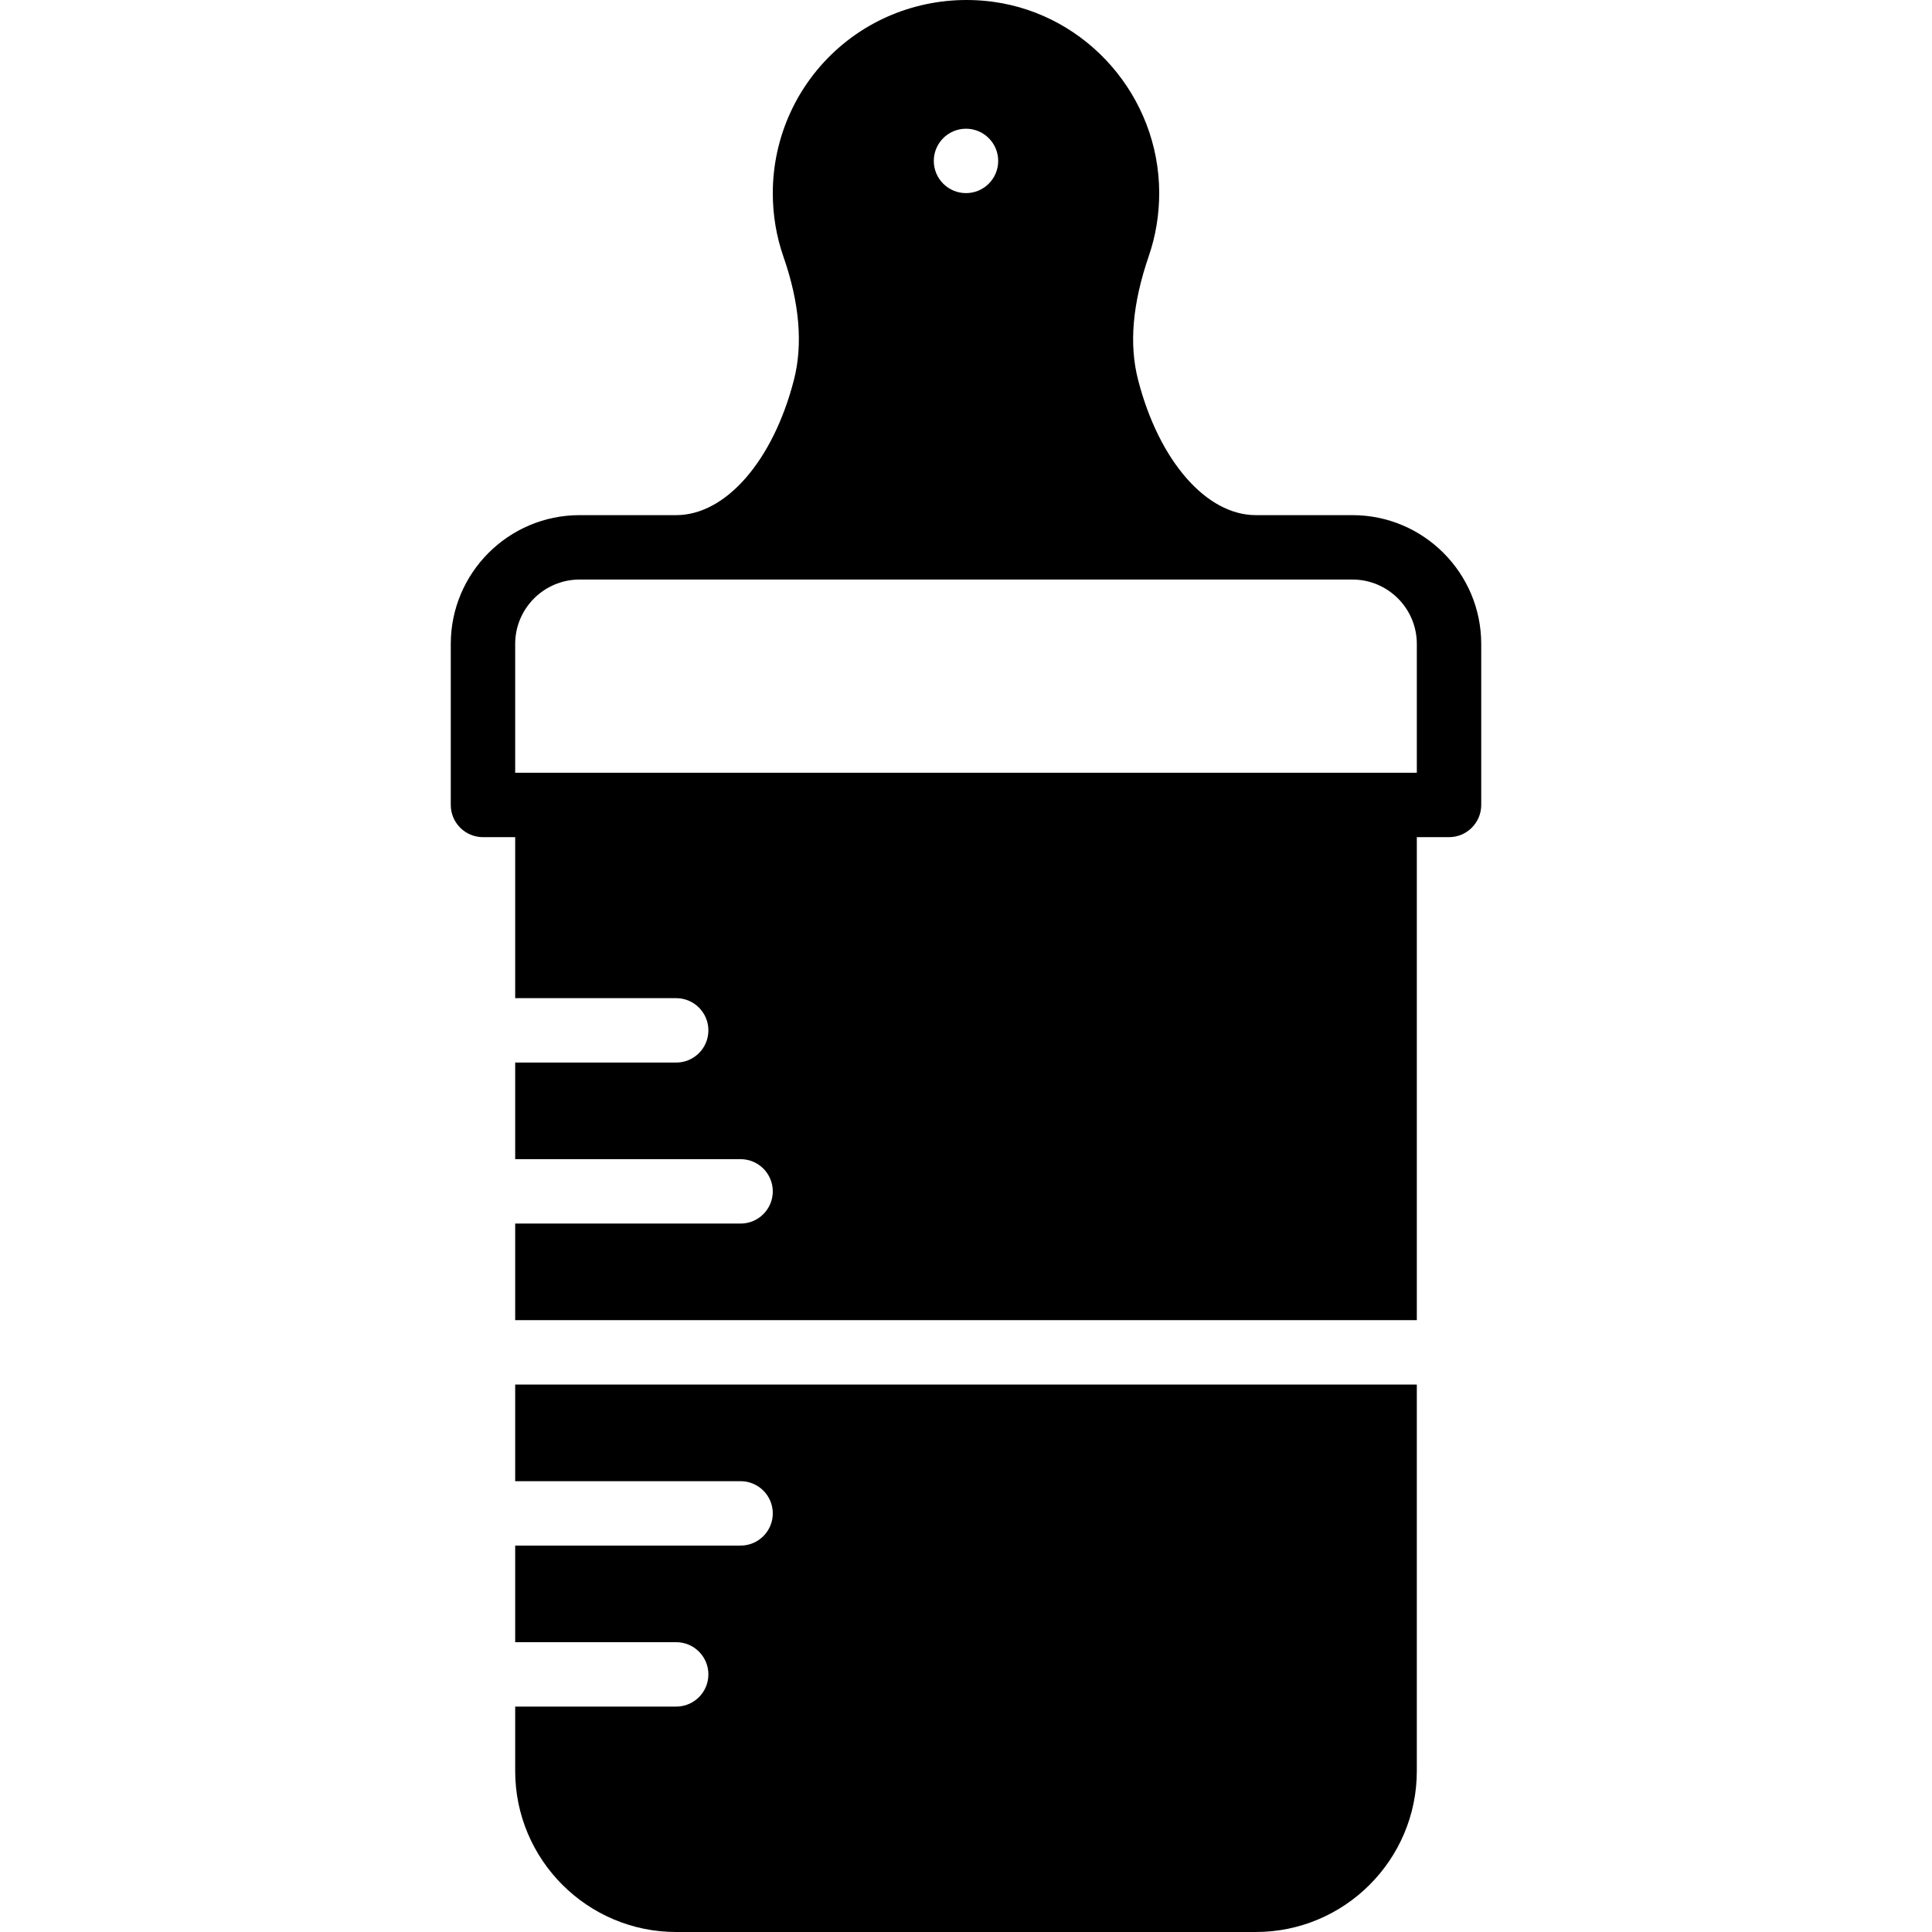
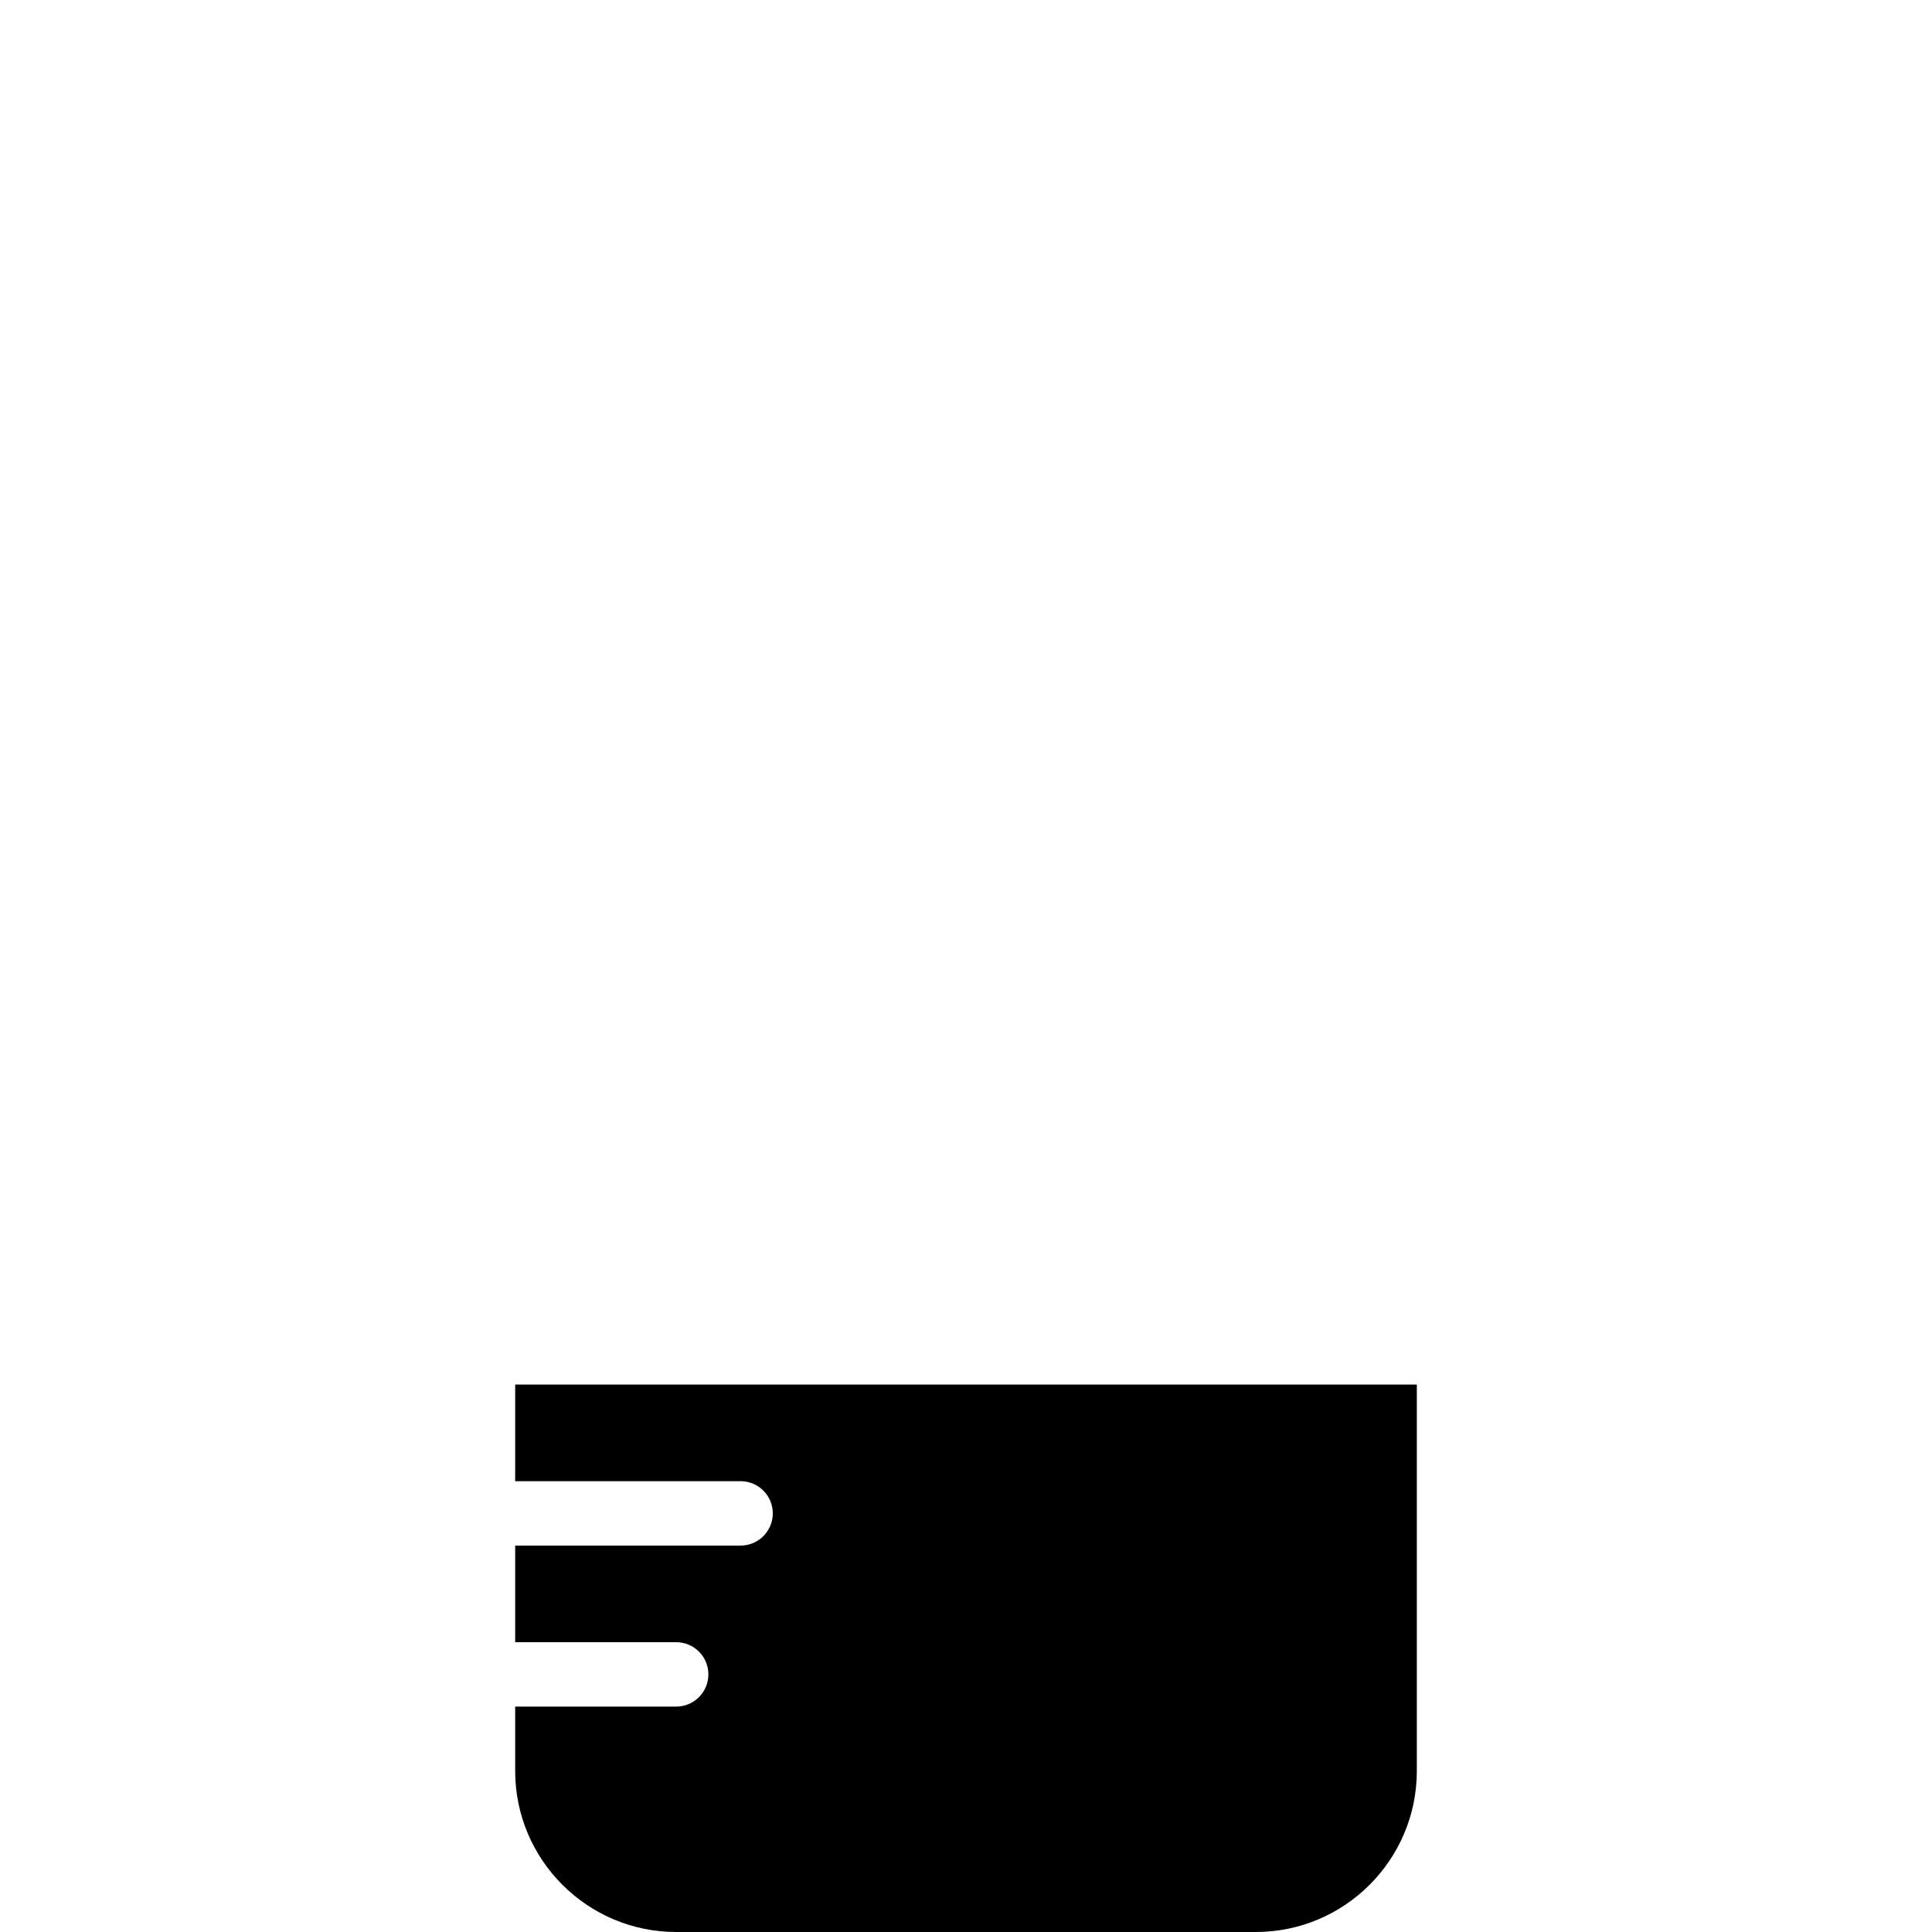
<svg xmlns="http://www.w3.org/2000/svg" fill="#000000" height="800px" width="800px" version="1.1" id="Layer_1" viewBox="0 0 511.977 511.977" xml:space="preserve">
  <g>
    <g>
      <g>
-         <path d="M358.388,136.51h-25.6c-13.133,0-25.668-14.396-31.189-35.814c-2.44-9.446-1.51-20.198,2.833-32.862     c1.852-5.376,2.773-11.051,2.756-16.853c-0.094-25.353-19.004-47.07-43.964-50.5c-14.822-2.014-29.705,2.364-40.866,12.092     c-11.17,9.728-17.57,23.799-17.57,38.605c0,5.803,0.947,11.477,2.833,16.879c4.258,12.228,5.188,23.211,2.765,32.631     c-5.521,21.427-18.057,35.823-31.198,35.823h-25.6c-18.825,0-34.133,15.309-34.133,34.133v42.667c0,4.71,3.823,8.533,8.533,8.533     h8.533v42.667h42.667c4.71,0,8.533,3.823,8.533,8.533c0,4.71-3.823,8.533-8.533,8.533h-42.667v25.6h59.733     c4.71,0,8.533,3.823,8.533,8.533c0,4.71-3.823,8.533-8.533,8.533h-59.733v25.6h238.933v-128h8.533     c4.71,0,8.533-3.823,8.533-8.533v-42.667C392.522,151.819,377.213,136.51,358.388,136.51z M255.988,34.11     c4.71,0,8.533,3.823,8.533,8.533s-3.823,8.533-8.533,8.533s-8.533-3.823-8.533-8.533S251.278,34.11,255.988,34.11z      M375.455,204.777h-8.533H145.055h-8.533v-34.133c0-9.412,7.654-17.067,17.067-17.067h25.6h153.6h25.6     c9.412,0,17.067,7.654,17.067,17.067V204.777z" />
        <path d="M136.522,392.51h59.733c4.71,0,8.533,3.823,8.533,8.533s-3.823,8.533-8.533,8.533h-59.733v25.6h42.667     c4.71,0,8.533,3.823,8.533,8.533c0,4.71-3.823,8.533-8.533,8.533h-42.667v17.067c0,23.526,19.14,42.667,42.667,42.667h153.6     c23.526,0,42.667-19.14,42.667-42.667v-102.4H136.522V392.51z" />
      </g>
    </g>
  </g>
</svg>